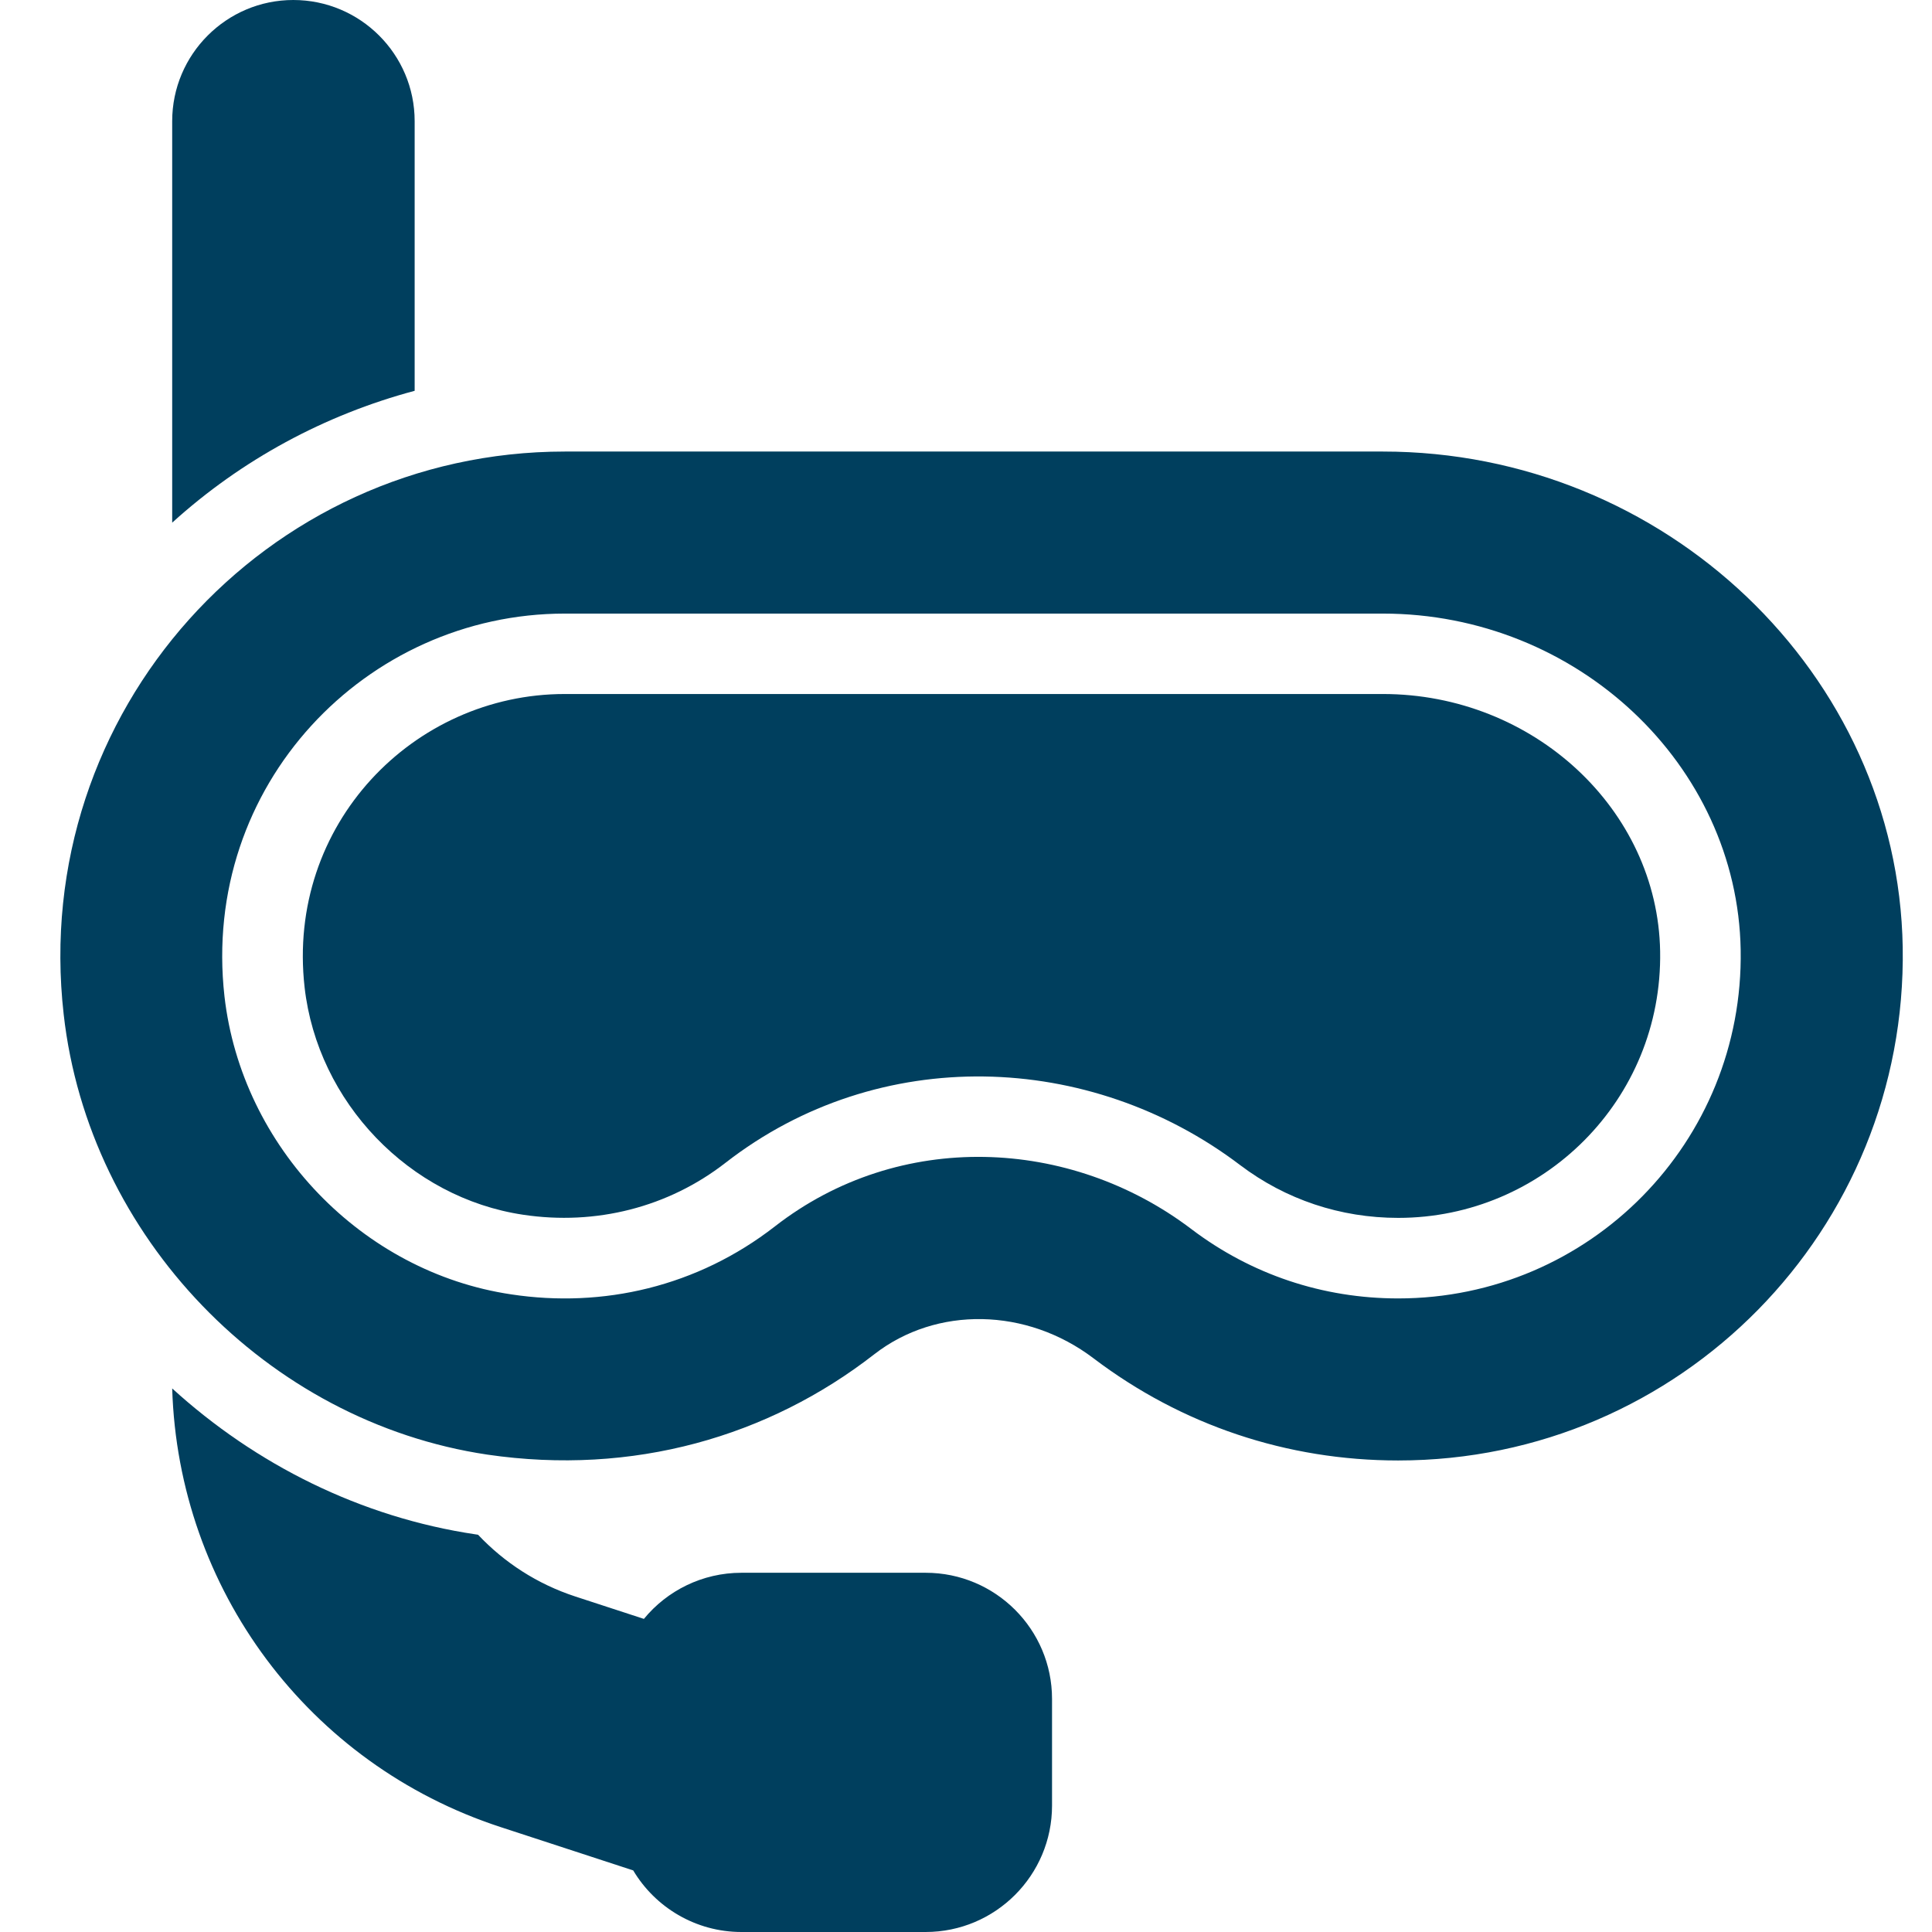
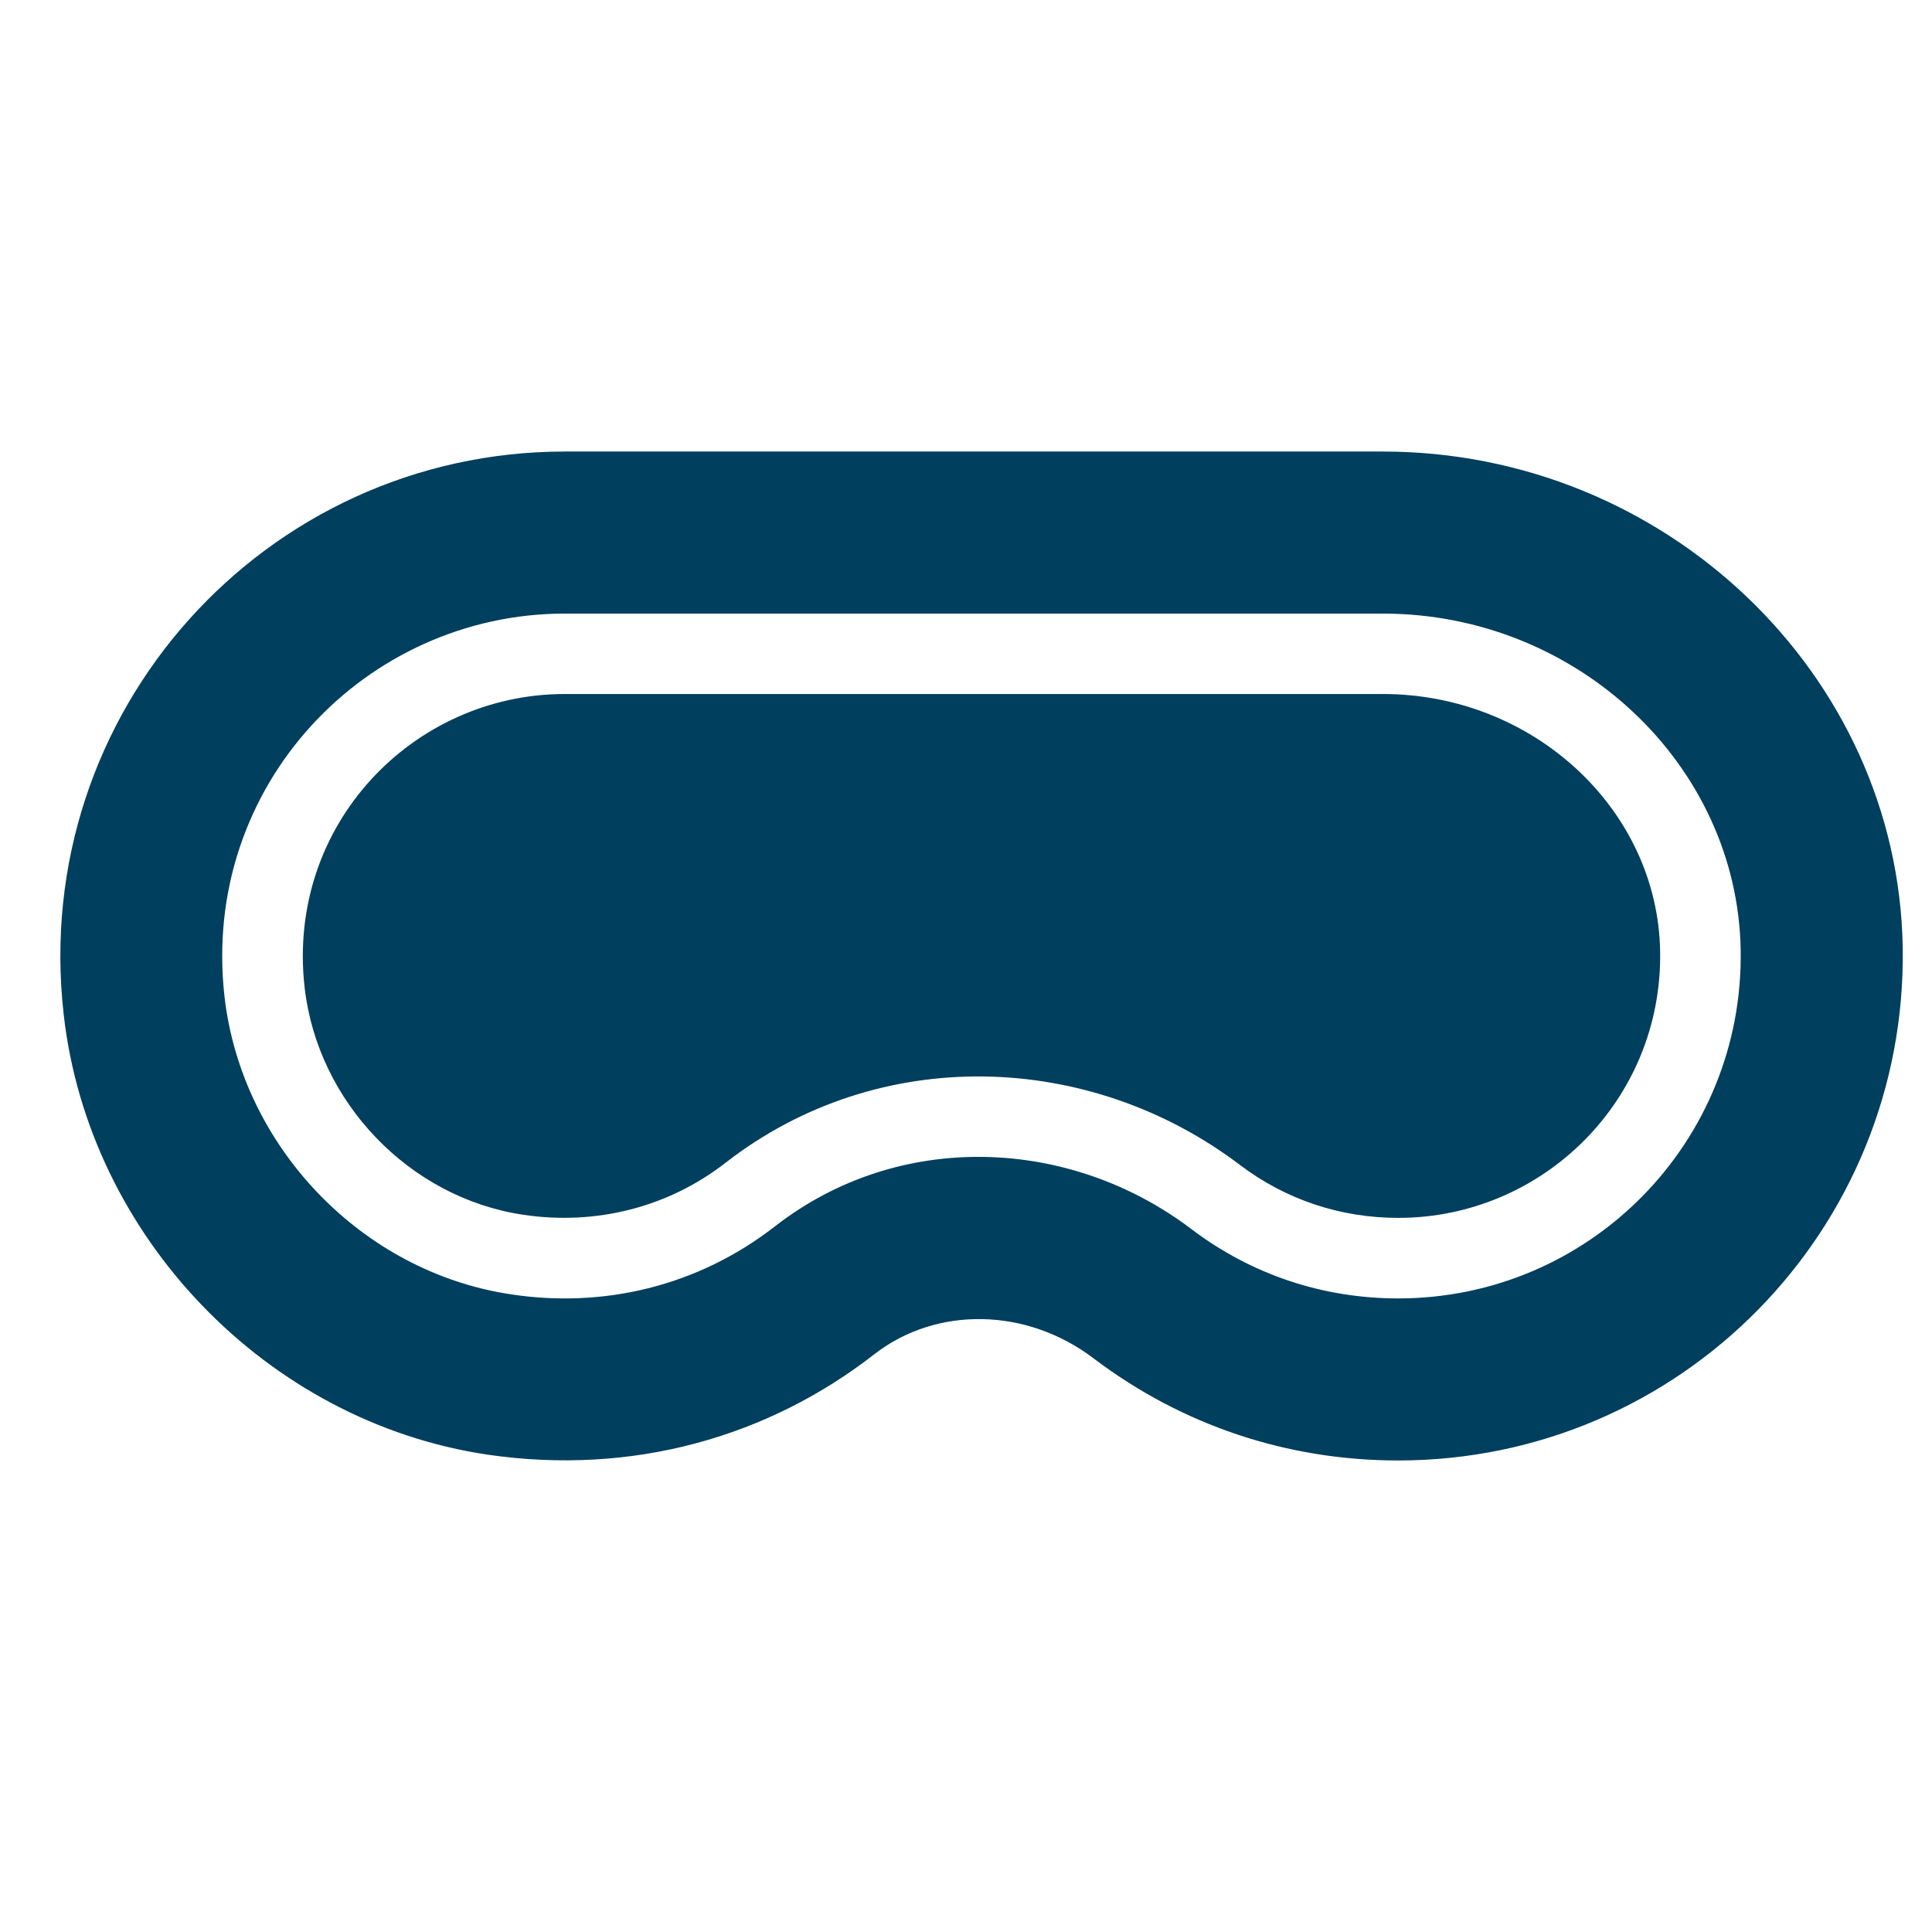
<svg xmlns="http://www.w3.org/2000/svg" width="32" height="32" viewBox="0 0 32 32" fill="none">
-   <path d="M6.868 6.473C5.382 6.87 4.002 7.613 2.852 8.657V2.007C2.852 0.9 3.752 0 4.858 0C5.968 0 6.868 0.9 6.868 2.007V6.473Z" fill="#003F5E" />
-   <path d="M17.425 28.14V29.907C17.425 31.06 16.488 32 15.331 32H12.281C11.521 32 10.851 31.59 10.488 30.98L8.285 30.26C5.108 29.22 2.952 26.32 2.852 22.997C4.235 24.257 5.975 25.131 7.878 25.414C7.892 25.417 7.905 25.417 7.918 25.42C8.352 25.88 8.898 26.237 9.532 26.444L10.665 26.814C11.048 26.347 11.632 26.05 12.281 26.05H15.332C16.488 26.05 17.425 26.987 17.425 28.14Z" fill="#003F5E" />
  <path d="M22.905 11.495H9.354C6.847 11.495 4.741 13.657 5.045 16.352C5.26 18.255 6.782 19.84 8.665 20.12C9.868 20.301 11.069 19.997 12.016 19.26C14.557 17.284 18.054 17.41 20.541 19.298C21.296 19.869 22.202 20.172 23.159 20.172C25.551 20.172 27.539 18.221 27.497 15.756C27.457 13.407 25.397 11.495 22.905 11.495Z" fill="#003F5E" />
  <path d="M22.905 7.479H9.355C4.398 7.479 0.485 11.786 1.055 16.803C1.469 20.483 4.422 23.55 8.072 24.093C10.485 24.446 12.728 23.796 14.482 22.43C15.512 21.63 17.005 21.656 18.115 22.5C19.575 23.606 21.318 24.19 23.158 24.19C27.835 24.19 31.591 20.366 31.515 15.69C31.438 11.159 27.575 7.479 22.905 7.479ZM23.158 21.506C21.908 21.506 20.725 21.109 19.735 20.359C17.725 18.833 14.895 18.709 12.835 20.313C11.548 21.313 9.985 21.669 8.468 21.439C5.998 21.073 4.002 18.996 3.718 16.503C3.325 13.003 6.065 10.163 9.355 10.163H22.905C26.118 10.163 28.778 12.663 28.831 15.733C28.885 18.913 26.332 21.506 23.158 21.506Z" fill="#003F5E" />
</svg>